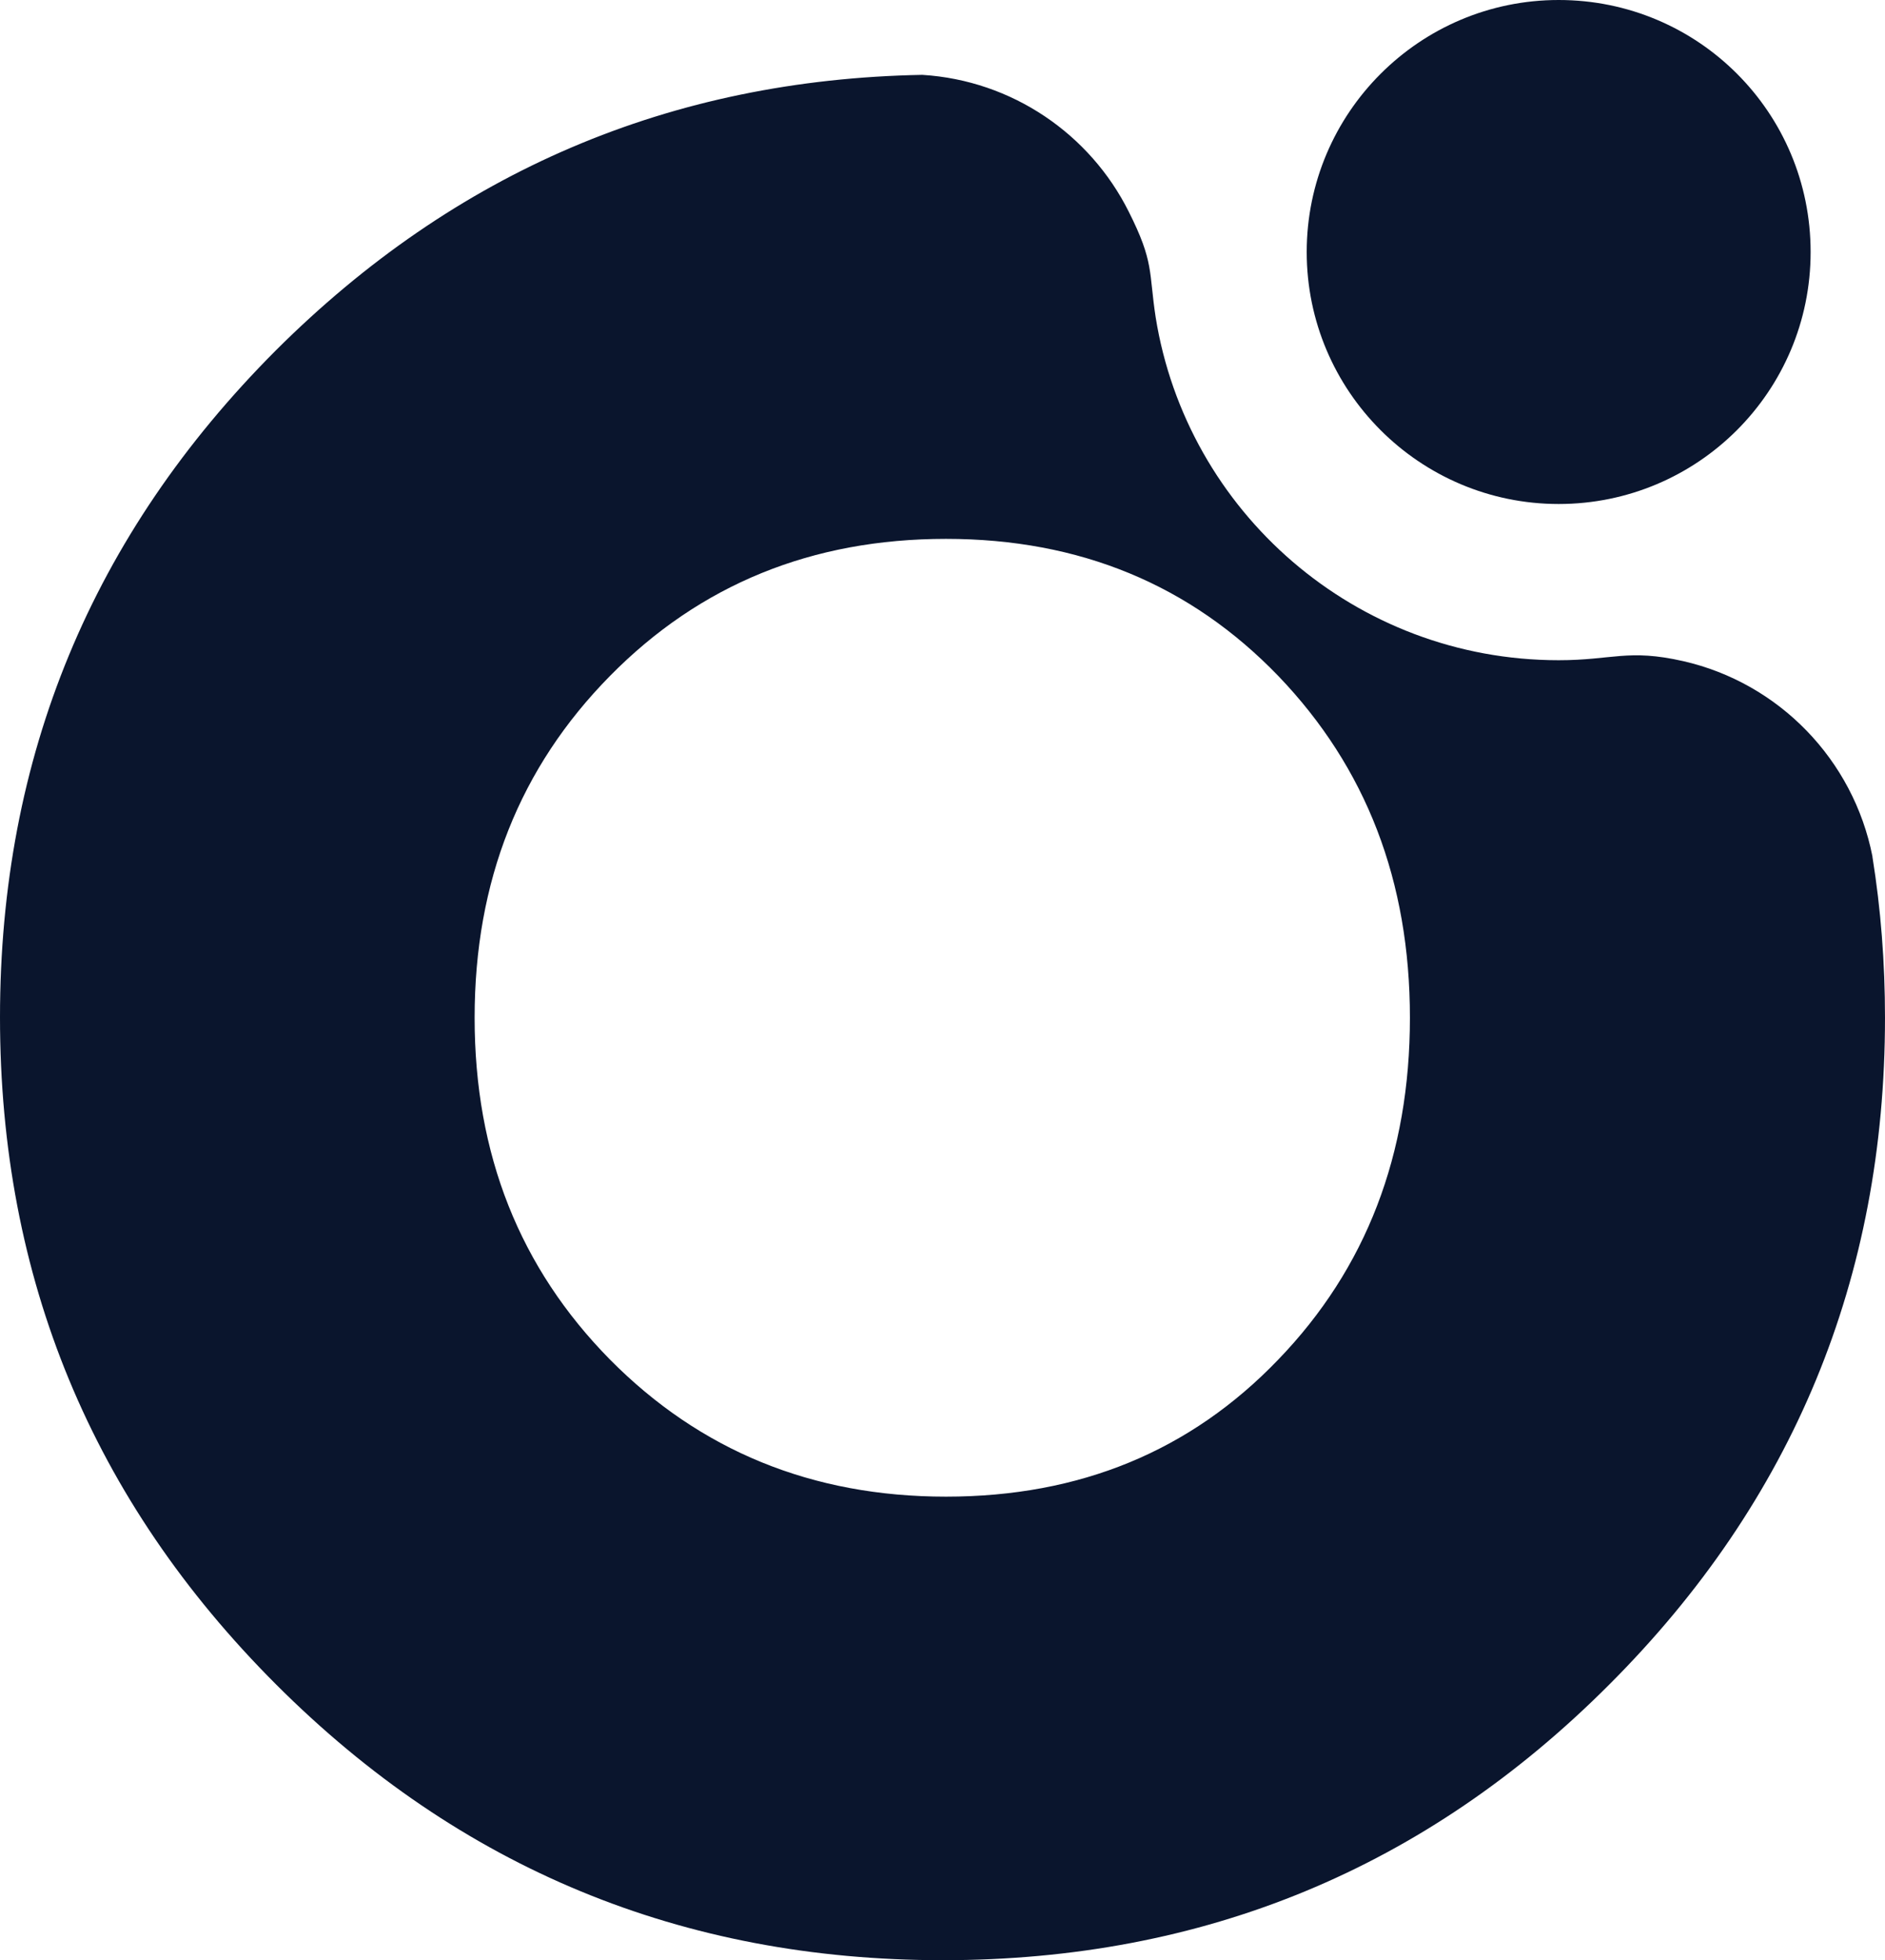
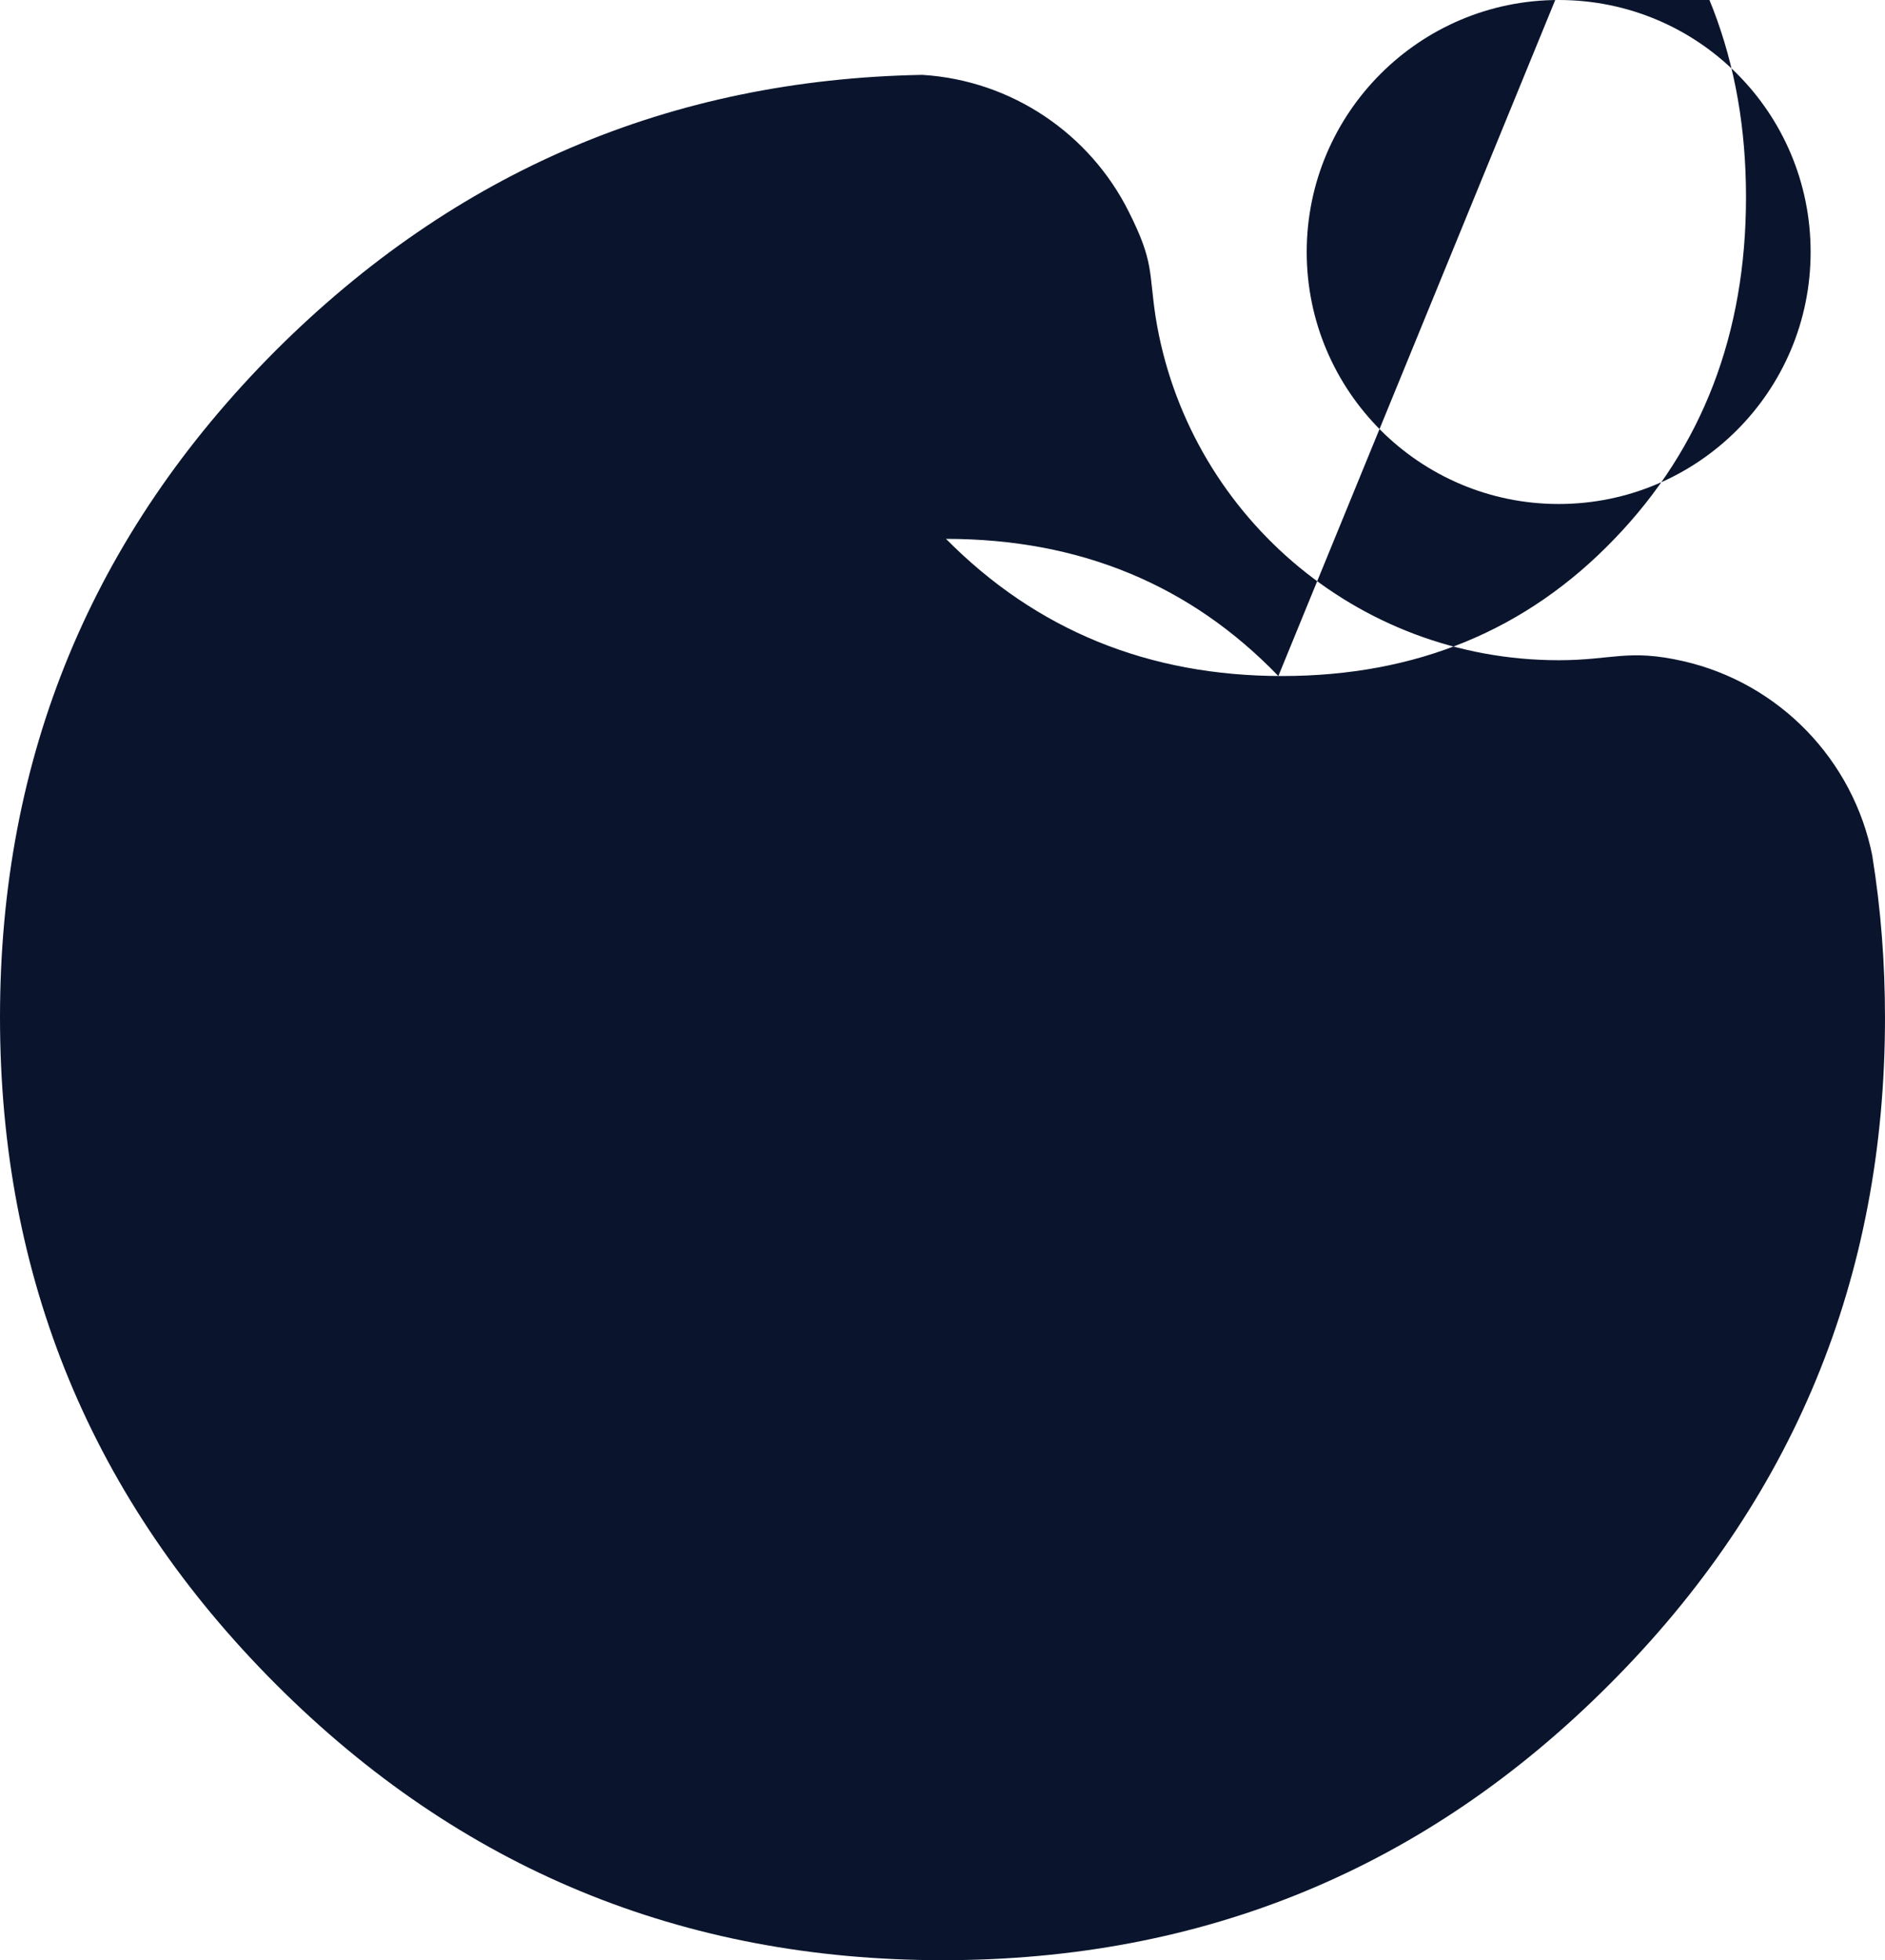
<svg xmlns="http://www.w3.org/2000/svg" viewBox="0 0 40.55 42.16">
-   <path fill="#0a152d" fill-rule="evenodd" stroke-width="0" d="m27.5,14.54c-1.89-1.96-4.27-2.95-7.15-2.95s-5.29.98-7.23,2.95-2.91,4.41-2.91,7.35.97,5.38,2.91,7.35c1.94,1.96,4.35,2.95,7.23,2.95s5.26-.98,7.15-2.95c1.89-1.96,2.83-4.41,2.83-7.35s-.94-5.38-2.83-7.35h0ZM5.93,7.54C9.79,3.69,14.42,1.71,19.84,1.61c1.94.12,3.61,1.28,4.44,2.94.55,1.09.43,1.29.58,2.27.67,4.19,4.3,7.38,8.67,7.38,1.16,0,1.49-.25,2.68.02,2.06.47,3.66,2.12,4.07,4.2v-.03s0,.04,0,.04c.18,1.12.27,2.27.27,3.46,0,5.6-1.98,10.39-5.93,14.34-3.95,3.96-8.73,5.93-14.34,5.93s-10.39-1.98-14.34-5.93C1.98,32.27,0,27.49,0,21.88S1.98,11.5,5.93,7.54h0ZM33.53,0c-2.99,0-5.42,2.43-5.42,5.42s2.43,5.42,5.42,5.42,5.42-2.42,5.42-5.42-2.42-5.42-5.42-5.42h0Z" />
+   <path fill="#0a152d" fill-rule="evenodd" stroke-width="0" d="m27.5,14.54c-1.89-1.96-4.27-2.95-7.15-2.95c1.94,1.96,4.35,2.95,7.23,2.95s5.26-.98,7.15-2.95c1.89-1.96,2.83-4.41,2.83-7.35s-.94-5.38-2.83-7.35h0ZM5.93,7.54C9.79,3.69,14.42,1.71,19.84,1.61c1.94.12,3.61,1.28,4.44,2.94.55,1.09.43,1.29.58,2.27.67,4.19,4.3,7.38,8.67,7.38,1.16,0,1.49-.25,2.68.02,2.06.47,3.66,2.12,4.07,4.2v-.03s0,.04,0,.04c.18,1.12.27,2.27.27,3.46,0,5.6-1.98,10.39-5.93,14.34-3.95,3.96-8.73,5.93-14.34,5.93s-10.39-1.98-14.34-5.93C1.98,32.27,0,27.49,0,21.88S1.98,11.5,5.93,7.54h0ZM33.53,0c-2.99,0-5.42,2.43-5.42,5.42s2.43,5.42,5.42,5.42,5.42-2.42,5.42-5.42-2.42-5.42-5.42-5.42h0Z" />
</svg>